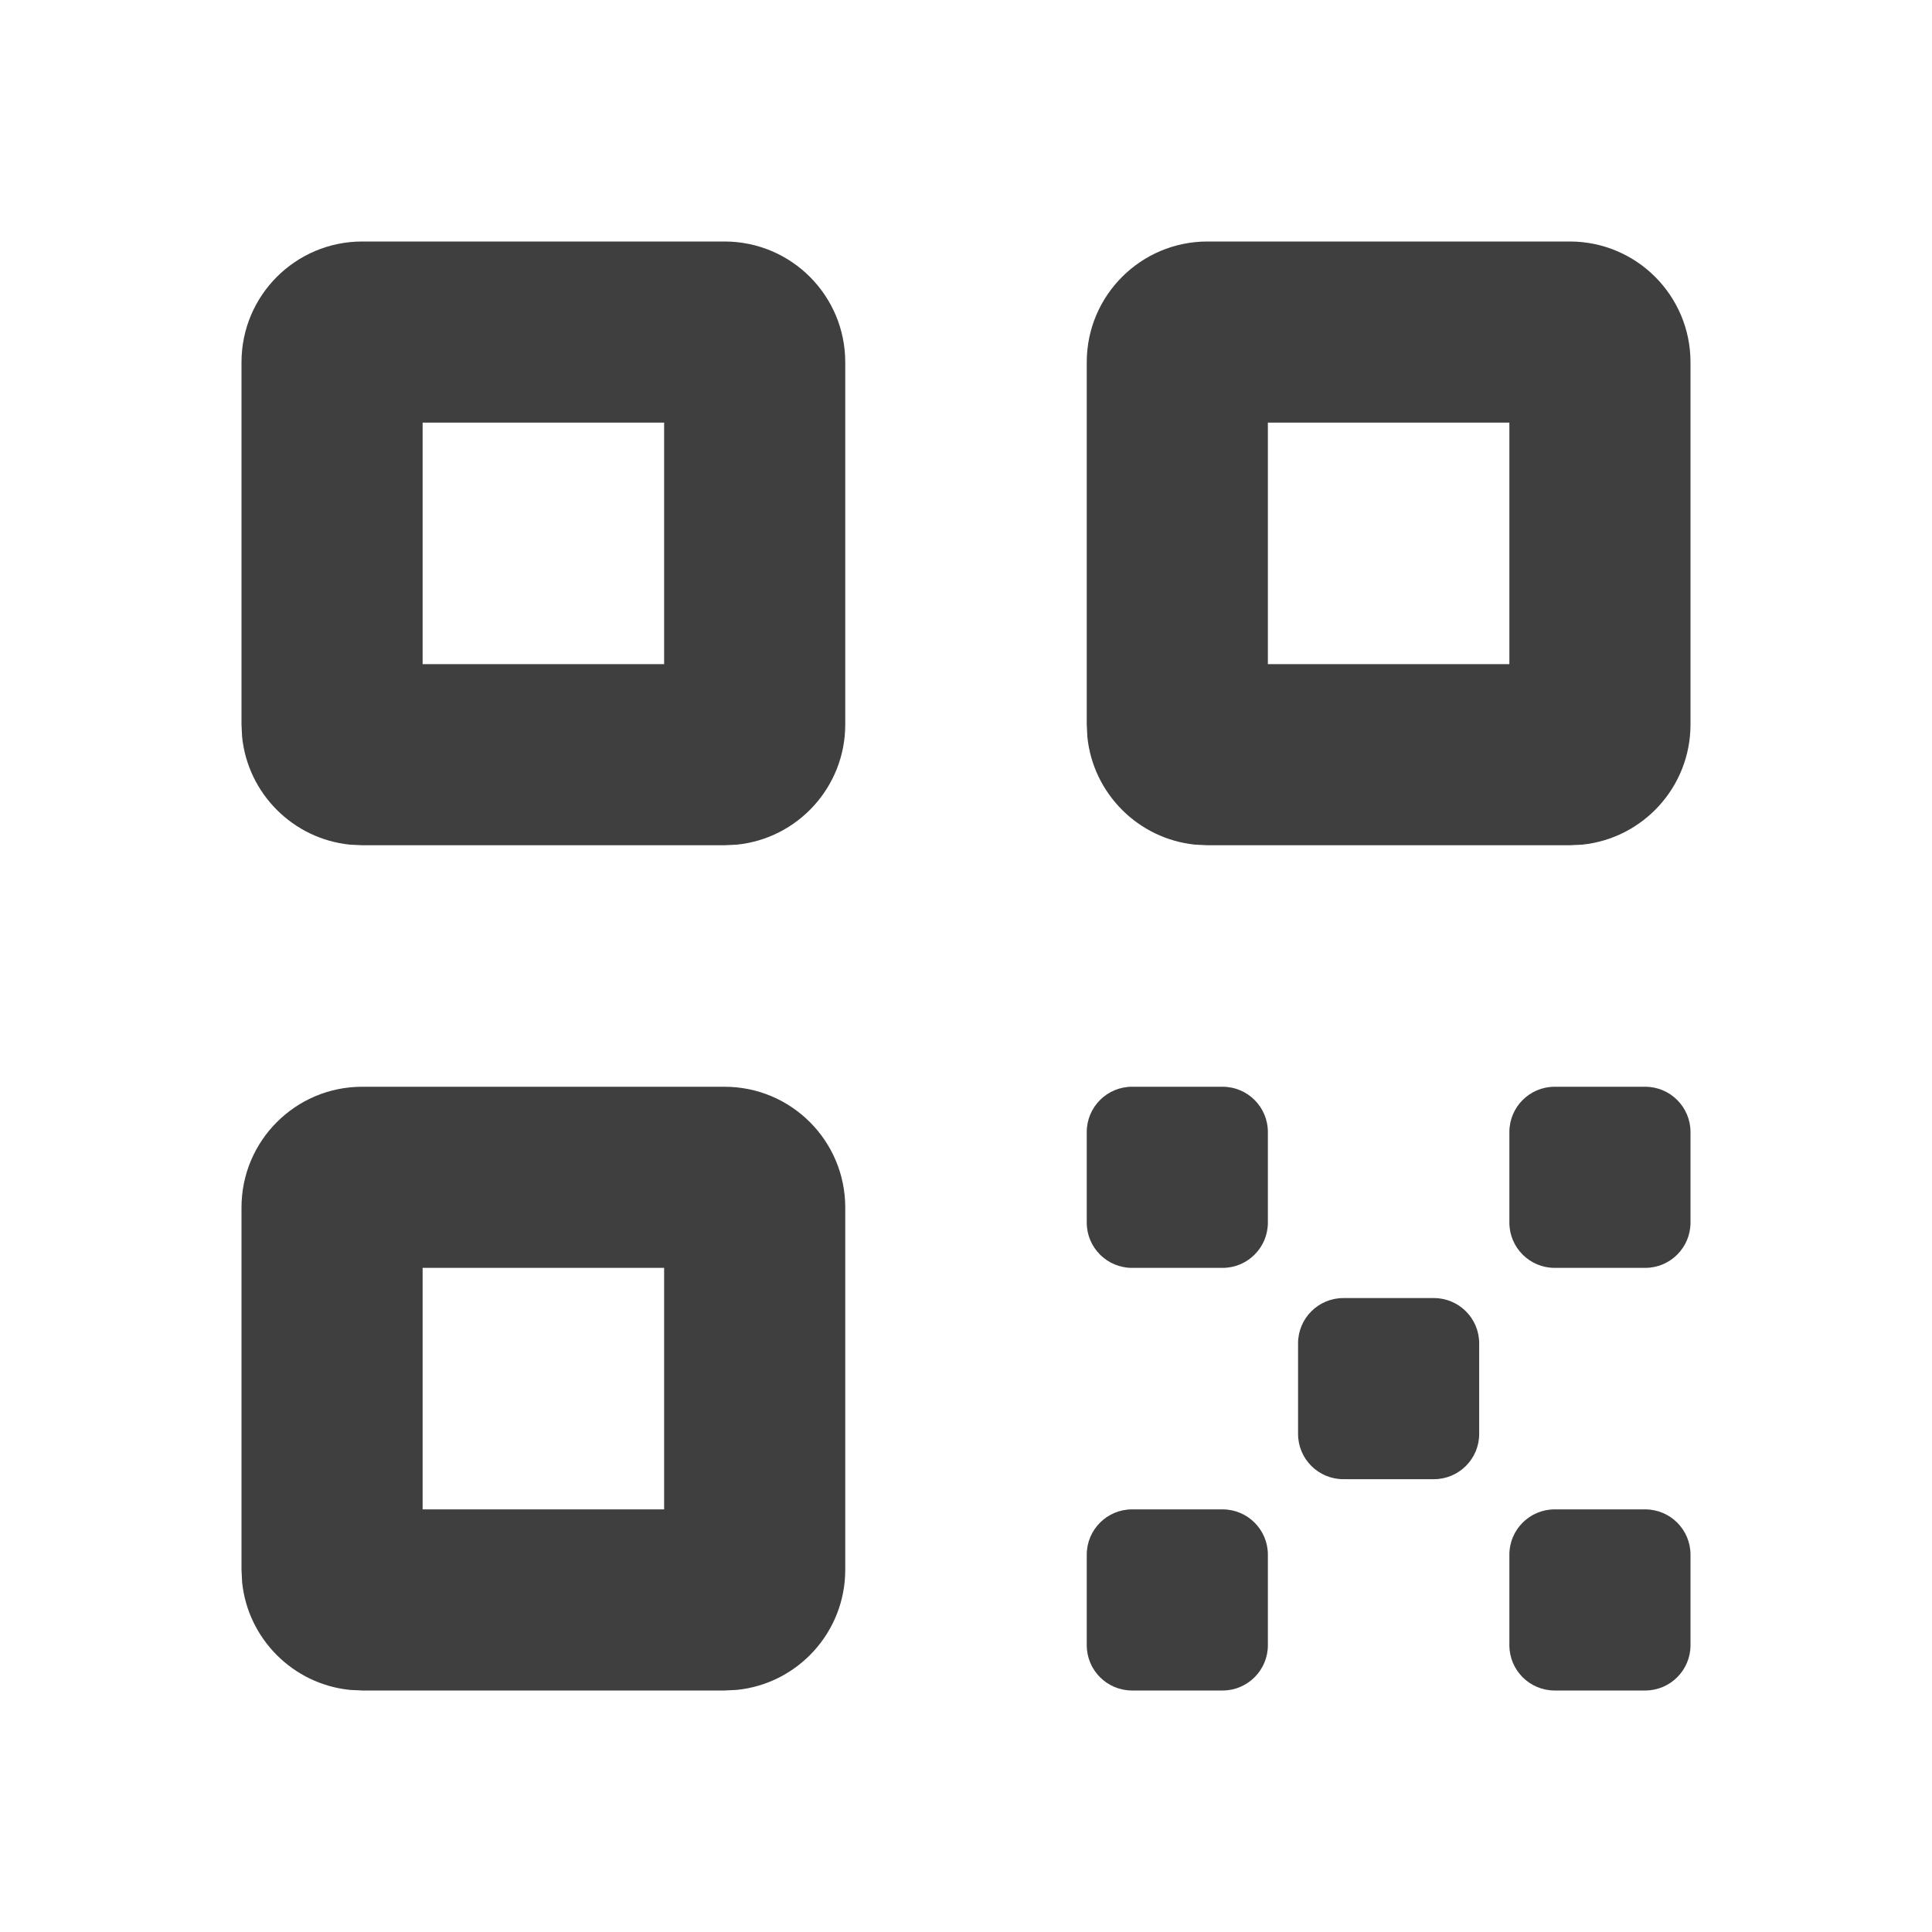
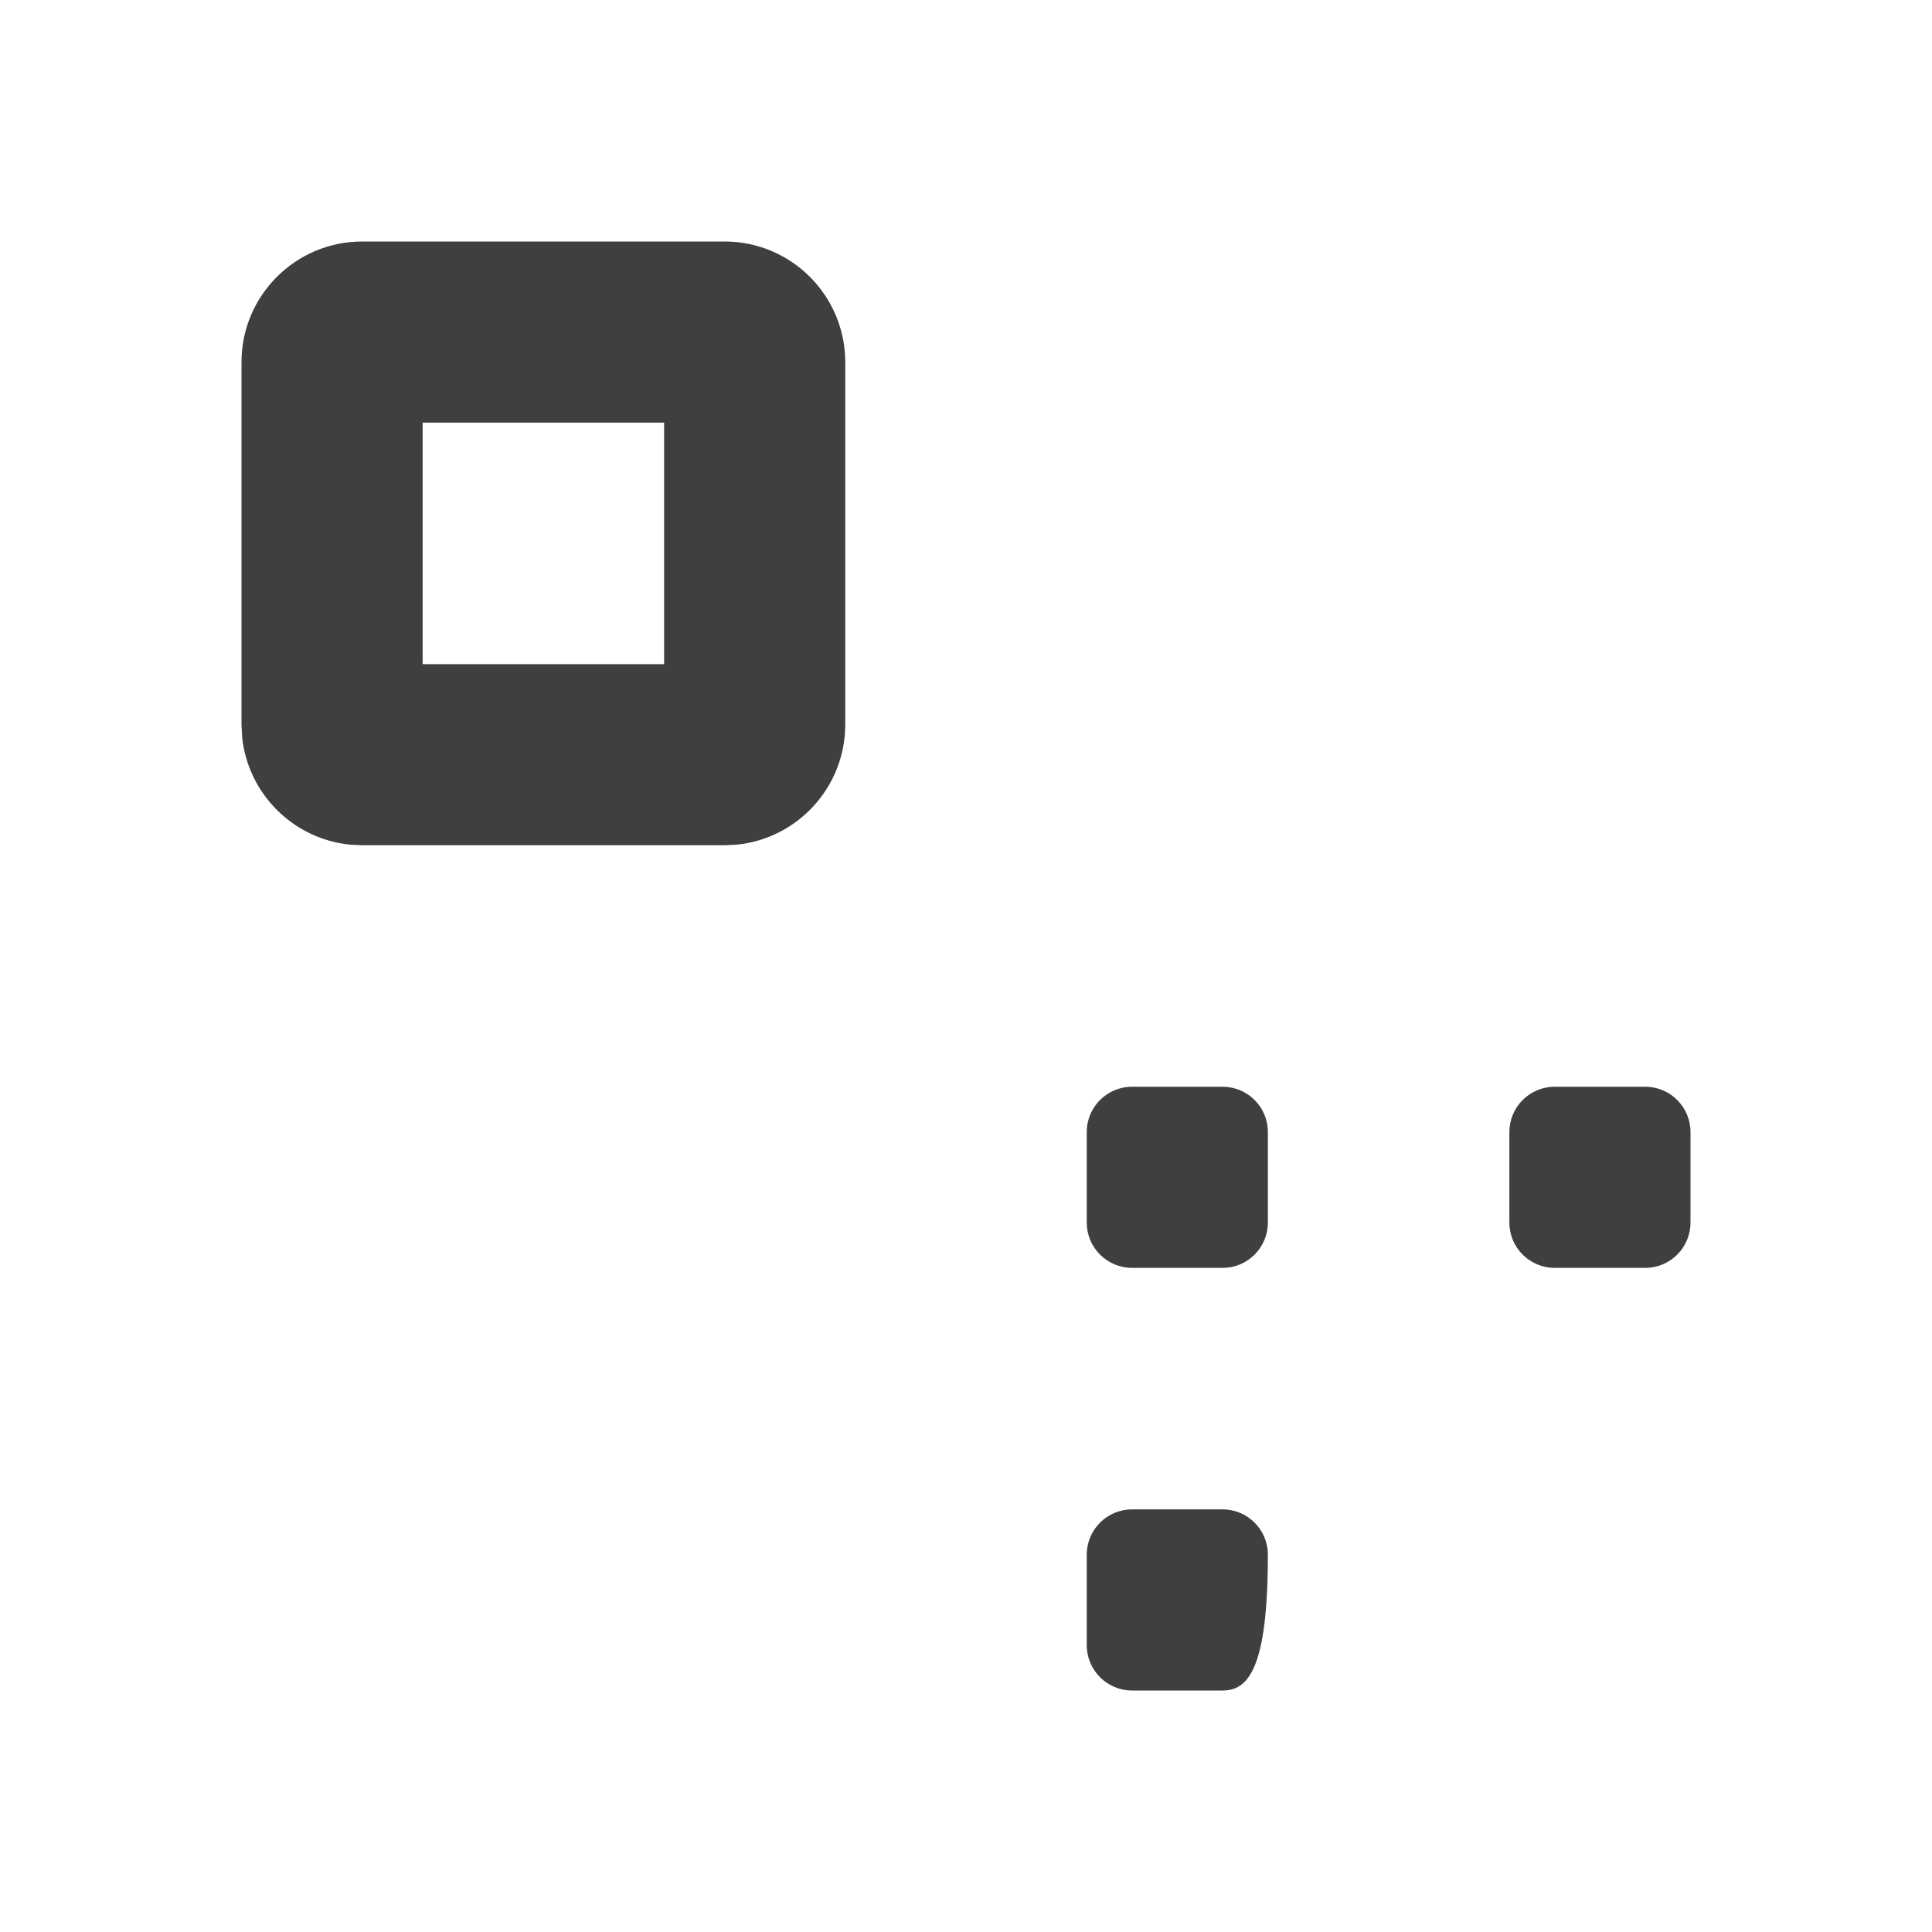
<svg xmlns="http://www.w3.org/2000/svg" width="32" height="32" viewBox="0 0 32 32" fill="none">
  <path d="M7 11H11V7H7V11ZM14 12C14 13.035 13.213 13.888 12.205 13.99L12 14H6L5.795 13.99C4.854 13.894 4.106 13.146 4.01 12.205L4 12V6C4 4.895 4.895 4 6 4H12C13.105 4 14 4.895 14 6V12Z" fill="#3F3F3F" />
-   <path d="M7 25H11V21H7V25ZM14 26C14 27.035 13.213 27.888 12.205 27.99L12 28H6L5.795 27.99C4.854 27.894 4.106 27.146 4.01 26.205L4 26V20C4 18.895 4.895 18 6 18H12C13.105 18 14 18.895 14 20V26Z" fill="#3F3F3F" />
-   <path d="M21 11H25V7H21V11ZM28 12C28 13.035 27.213 13.888 26.205 13.99L26 14H20L19.795 13.99C18.854 13.894 18.106 13.146 18.01 12.205L18 12V6C18 4.895 18.895 4 20 4H26C27.105 4 28 4.895 28 6V12Z" fill="#3F3F3F" />
  <path d="M18 18.75C18 18.336 18.336 18 18.75 18H20.25C20.664 18 21 18.336 21 18.75V20.25C21 20.664 20.664 21 20.25 21H18.75C18.336 21 18 20.664 18 20.25V18.75Z" fill="#3F3F3F" />
-   <path d="M18 25.75C18 25.336 18.336 25 18.75 25H20.25C20.664 25 21 25.336 21 25.75V27.25C21 27.664 20.664 28 20.25 28H18.75C18.336 28 18 27.664 18 27.25V25.75Z" fill="#3F3F3F" />
-   <path d="M25 25.75C25 25.336 25.336 25 25.75 25H27.25C27.664 25 28 25.336 28 25.75V27.25C28 27.664 27.664 28 27.25 28H25.75C25.336 28 25 27.664 25 27.25V25.75Z" fill="#3F3F3F" />
-   <path d="M21.5 22.25C21.5 21.836 21.836 21.5 22.25 21.5H23.75C24.164 21.5 24.5 21.836 24.5 22.25V23.75C24.5 24.164 24.164 24.5 23.75 24.5H22.25C21.836 24.5 21.5 24.164 21.5 23.75V22.25Z" fill="#3F3F3F" />
+   <path d="M18 25.75C18 25.336 18.336 25 18.75 25H20.25C20.664 25 21 25.336 21 25.75C21 27.664 20.664 28 20.25 28H18.75C18.336 28 18 27.664 18 27.25V25.75Z" fill="#3F3F3F" />
  <path d="M25 18.75C25 18.336 25.336 18 25.75 18H27.25C27.664 18 28 18.336 28 18.75V20.25C28 20.664 27.664 21 27.25 21H25.75C25.336 21 25 20.664 25 20.25V18.75Z" fill="#3F3F3F" />
</svg>